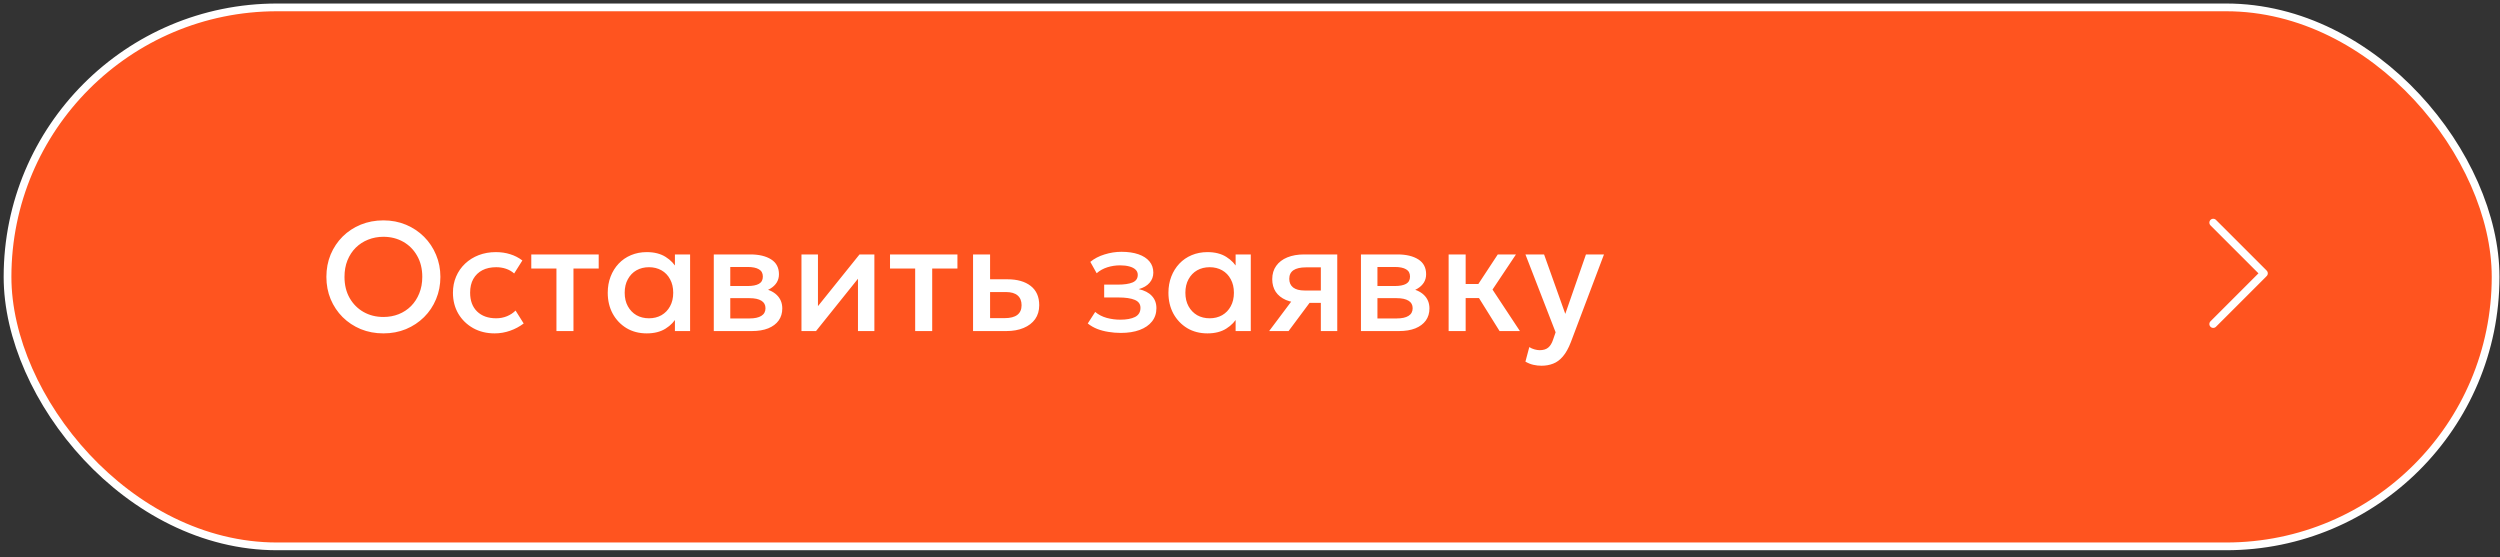
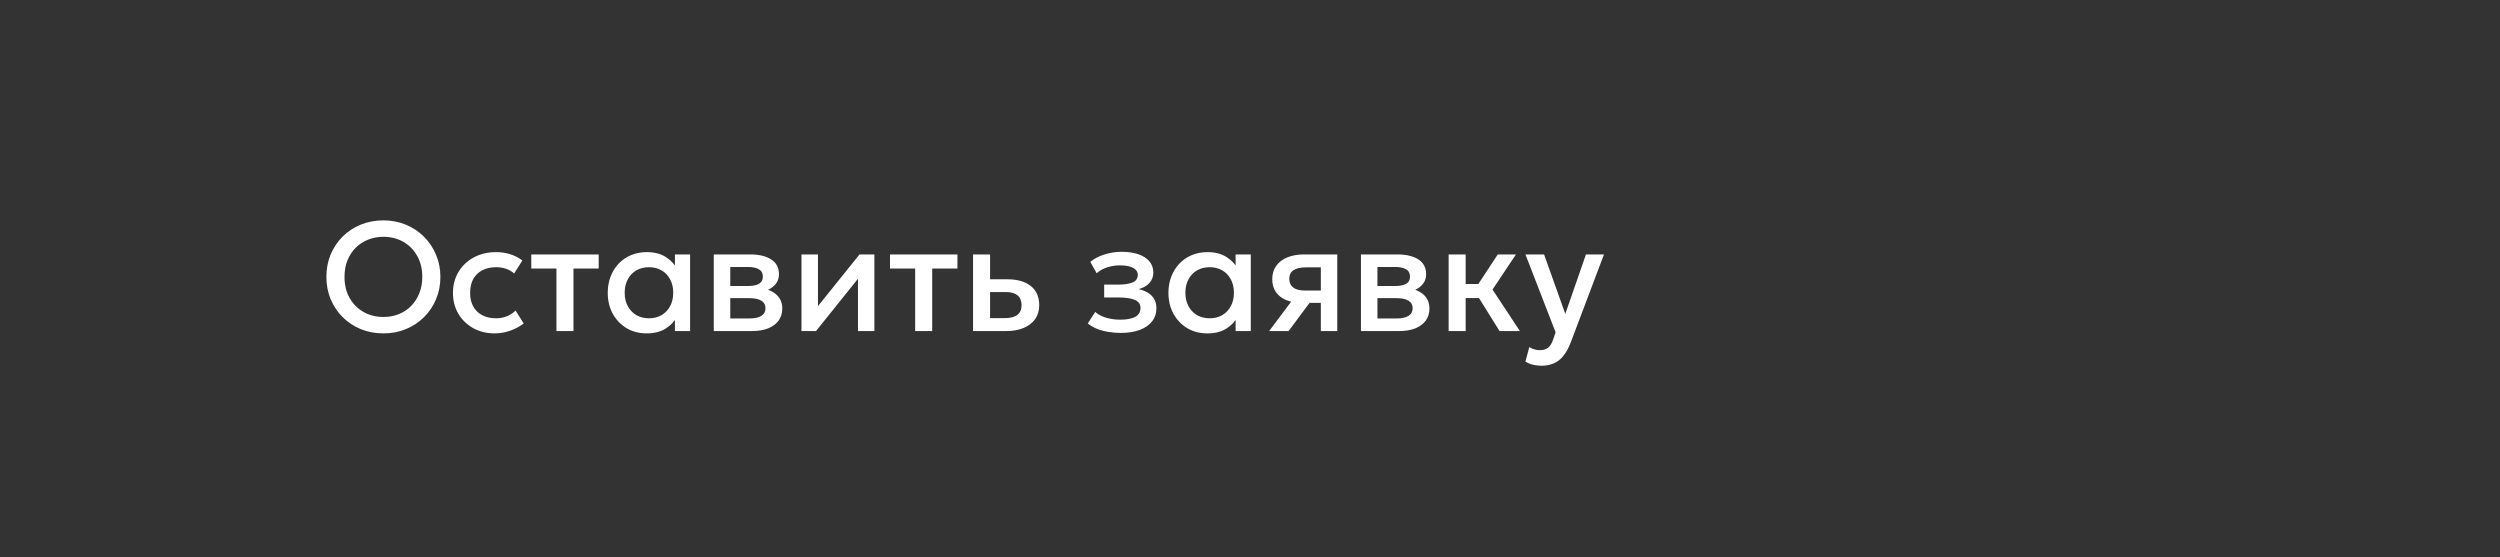
<svg xmlns="http://www.w3.org/2000/svg" width="323" height="72" viewBox="0 0 323 72" fill="none">
  <rect x="0" y="0" width="323" height="72" fill="#333333" stroke="none" />
-   <rect x="0.973" y="0.955" width="321.46" height="69.635" rx="34.818" fill="#FF541F" stroke="white" />
  <path d="M49.539 43.073C48.485 43.073 47.509 42.89 46.609 42.523C45.715 42.15 44.935 41.633 44.269 40.973C43.609 40.313 43.092 39.54 42.719 38.653C42.352 37.767 42.169 36.807 42.169 35.773C42.169 34.733 42.352 33.77 42.719 32.883C43.092 31.997 43.609 31.223 44.269 30.563C44.935 29.903 45.715 29.39 46.609 29.023C47.509 28.657 48.485 28.473 49.539 28.473C50.585 28.473 51.555 28.66 52.449 29.033C53.342 29.407 54.122 29.927 54.789 30.593C55.455 31.26 55.972 32.037 56.339 32.923C56.712 33.803 56.899 34.753 56.899 35.773C56.899 36.807 56.712 37.767 56.339 38.653C55.972 39.54 55.455 40.313 54.789 40.973C54.122 41.633 53.342 42.15 52.449 42.523C51.555 42.89 50.585 43.073 49.539 43.073ZM49.539 40.953C50.245 40.953 50.902 40.833 51.509 40.593C52.122 40.347 52.655 39.997 53.109 39.543C53.562 39.083 53.915 38.537 54.169 37.903C54.429 37.263 54.559 36.553 54.559 35.773C54.559 34.727 54.335 33.817 53.889 33.043C53.449 32.263 52.849 31.66 52.089 31.233C51.329 30.807 50.479 30.593 49.539 30.593C48.832 30.593 48.172 30.717 47.559 30.963C46.952 31.203 46.419 31.55 45.959 32.003C45.505 32.457 45.149 33.003 44.889 33.643C44.635 34.277 44.509 34.987 44.509 35.773C44.509 36.82 44.732 37.733 45.179 38.513C45.625 39.287 46.225 39.887 46.979 40.313C47.739 40.74 48.592 40.953 49.539 40.953ZM63.91 43.073C62.87 43.073 61.943 42.847 61.13 42.393C60.316 41.933 59.676 41.31 59.21 40.523C58.75 39.73 58.52 38.83 58.52 37.823C58.52 37.063 58.657 36.367 58.93 35.733C59.203 35.093 59.59 34.537 60.09 34.063C60.59 33.59 61.176 33.223 61.85 32.963C62.53 32.703 63.267 32.573 64.06 32.573C64.727 32.573 65.343 32.663 65.91 32.843C66.483 33.017 67.01 33.287 67.49 33.653L66.43 35.333C66.123 35.06 65.77 34.857 65.37 34.723C64.977 34.59 64.556 34.523 64.11 34.523C63.416 34.523 62.82 34.653 62.32 34.913C61.82 35.173 61.43 35.55 61.15 36.043C60.877 36.53 60.74 37.12 60.74 37.813C60.74 38.847 61.04 39.657 61.64 40.243C62.246 40.83 63.07 41.123 64.11 41.123C64.603 41.123 65.07 41.033 65.51 40.853C65.95 40.667 66.317 40.423 66.61 40.123L67.66 41.793C67.133 42.193 66.546 42.507 65.9 42.733C65.253 42.96 64.59 43.073 63.91 43.073ZM71.892 42.773V34.693H68.642V32.873H77.352V34.693H74.092V42.773H71.892ZM83.56 43.073C82.573 43.073 81.7 42.847 80.94 42.393C80.186 41.933 79.593 41.31 79.16 40.523C78.733 39.73 78.52 38.83 78.52 37.823C78.52 37.07 78.643 36.373 78.89 35.733C79.136 35.093 79.483 34.537 79.93 34.063C80.376 33.59 80.91 33.223 81.53 32.963C82.15 32.703 82.826 32.573 83.56 32.573C84.533 32.573 85.347 32.78 86 33.193C86.66 33.607 87.163 34.14 87.51 34.793L87.2 35.263V32.873H89.16V42.773H87.2V40.383L87.51 40.853C87.163 41.507 86.66 42.04 86 42.453C85.347 42.867 84.533 43.073 83.56 43.073ZM83.85 41.123C84.45 41.123 84.987 40.99 85.46 40.723C85.933 40.45 86.303 40.067 86.57 39.573C86.843 39.08 86.98 38.497 86.98 37.823C86.98 37.15 86.843 36.567 86.57 36.073C86.303 35.573 85.933 35.19 85.46 34.923C84.987 34.657 84.45 34.523 83.85 34.523C83.243 34.523 82.703 34.657 82.23 34.923C81.763 35.19 81.393 35.573 81.12 36.073C80.847 36.567 80.71 37.15 80.71 37.823C80.71 38.497 80.847 39.08 81.12 39.573C81.393 40.067 81.763 40.45 82.23 40.723C82.703 40.99 83.243 41.123 83.85 41.123ZM92.221 42.773V32.873H96.941C98.061 32.873 98.958 33.087 99.631 33.513C100.305 33.94 100.641 34.58 100.641 35.433C100.641 35.833 100.545 36.19 100.351 36.503C100.158 36.81 99.891 37.067 99.551 37.273C99.211 37.48 98.815 37.63 98.361 37.723L98.321 37.233C99.195 37.353 99.871 37.643 100.351 38.103C100.831 38.563 101.071 39.147 101.071 39.853C101.071 40.453 100.915 40.973 100.601 41.413C100.288 41.847 99.838 42.183 99.251 42.423C98.665 42.657 97.961 42.773 97.141 42.773H92.221ZM94.351 41.143H96.841C97.501 41.143 98.008 41.033 98.361 40.813C98.721 40.593 98.901 40.263 98.901 39.823C98.901 39.39 98.725 39.067 98.371 38.853C98.018 38.633 97.508 38.523 96.841 38.523H94.061V36.953H96.611C97.231 36.953 97.711 36.86 98.051 36.673C98.391 36.48 98.561 36.167 98.561 35.733C98.561 35.3 98.391 34.987 98.051 34.793C97.711 34.593 97.231 34.493 96.611 34.493H94.351V41.143ZM103.55 42.773V32.873H105.68V39.553L111.05 32.873H112.97V42.773H110.85V36.013L105.43 42.773H103.55ZM118.24 42.773V34.693H114.99V32.873H123.7V34.693H120.44V42.773H118.24ZM125.718 42.773V32.873H127.918V41.103H129.808C130.528 41.103 131.071 40.963 131.438 40.683C131.804 40.403 131.988 39.987 131.988 39.433C131.988 38.887 131.818 38.467 131.478 38.173C131.138 37.88 130.638 37.733 129.978 37.733H127.618V36.083H130.148C131.428 36.083 132.434 36.37 133.168 36.943C133.901 37.517 134.268 38.347 134.268 39.433C134.268 40.133 134.091 40.733 133.738 41.233C133.384 41.727 132.888 42.107 132.248 42.373C131.614 42.64 130.871 42.773 130.018 42.773H125.718ZM144.819 43.013C144.266 43.013 143.733 42.97 143.219 42.883C142.706 42.803 142.223 42.677 141.769 42.503C141.316 42.323 140.906 42.087 140.539 41.793L141.499 40.303C141.919 40.657 142.416 40.913 142.989 41.073C143.563 41.227 144.146 41.303 144.739 41.303C145.546 41.303 146.183 41.187 146.649 40.953C147.116 40.713 147.349 40.32 147.349 39.773C147.349 39.293 147.103 38.95 146.609 38.743C146.123 38.537 145.413 38.433 144.479 38.433H142.659V36.773H144.419C145.246 36.773 145.883 36.68 146.329 36.493C146.776 36.3 146.999 35.973 146.999 35.513C146.999 35.24 146.903 35.013 146.709 34.833C146.523 34.653 146.256 34.517 145.909 34.423C145.569 34.33 145.169 34.283 144.709 34.283C144.143 34.283 143.596 34.367 143.069 34.533C142.543 34.7 142.083 34.957 141.689 35.303L140.869 33.833C141.376 33.413 141.989 33.093 142.709 32.873C143.429 32.647 144.156 32.533 144.889 32.533C145.743 32.533 146.476 32.64 147.089 32.853C147.703 33.067 148.176 33.373 148.509 33.773C148.843 34.173 149.009 34.657 149.009 35.223C149.009 35.73 148.846 36.17 148.519 36.543C148.199 36.917 147.733 37.187 147.119 37.353C147.866 37.52 148.433 37.813 148.819 38.233C149.213 38.653 149.409 39.18 149.409 39.813C149.409 40.48 149.219 41.053 148.839 41.533C148.466 42.007 147.933 42.373 147.239 42.633C146.553 42.887 145.746 43.013 144.819 43.013ZM156.001 43.073C155.015 43.073 154.141 42.847 153.381 42.393C152.628 41.933 152.035 41.31 151.601 40.523C151.175 39.73 150.961 38.83 150.961 37.823C150.961 37.07 151.085 36.373 151.331 35.733C151.578 35.093 151.925 34.537 152.371 34.063C152.818 33.59 153.351 33.223 153.971 32.963C154.591 32.703 155.268 32.573 156.001 32.573C156.975 32.573 157.788 32.78 158.441 33.193C159.101 33.607 159.605 34.14 159.951 34.793L159.641 35.263V32.873H161.601V42.773H159.641V40.383L159.951 40.853C159.605 41.507 159.101 42.04 158.441 42.453C157.788 42.867 156.975 43.073 156.001 43.073ZM156.291 41.123C156.891 41.123 157.428 40.99 157.901 40.723C158.375 40.45 158.745 40.067 159.011 39.573C159.285 39.08 159.421 38.497 159.421 37.823C159.421 37.15 159.285 36.567 159.011 36.073C158.745 35.573 158.375 35.19 157.901 34.923C157.428 34.657 156.891 34.523 156.291 34.523C155.685 34.523 155.145 34.657 154.671 34.923C154.205 35.19 153.835 35.573 153.561 36.073C153.288 36.567 153.151 37.15 153.151 37.823C153.151 38.497 153.288 39.08 153.561 39.573C153.835 40.067 154.205 40.45 154.671 40.723C155.145 40.99 155.685 41.123 156.291 41.123ZM163.973 42.773L167.773 37.703L168.253 39.123C167.433 39.13 166.733 39.01 166.153 38.763C165.573 38.51 165.129 38.157 164.823 37.703C164.523 37.243 164.373 36.7 164.373 36.073C164.373 35.4 164.543 34.827 164.883 34.353C165.223 33.873 165.703 33.507 166.323 33.253C166.943 33 167.669 32.873 168.503 32.873H172.773V42.773H170.653V34.543H168.723C168.016 34.543 167.479 34.667 167.113 34.913C166.753 35.16 166.573 35.53 166.573 36.023C166.573 36.503 166.739 36.877 167.073 37.143C167.413 37.403 167.903 37.533 168.543 37.533H170.933V39.133H169.193L166.483 42.773H163.973ZM175.835 42.773V32.873H180.555C181.675 32.873 182.571 33.087 183.245 33.513C183.918 33.94 184.255 34.58 184.255 35.433C184.255 35.833 184.158 36.19 183.965 36.503C183.771 36.81 183.505 37.067 183.165 37.273C182.825 37.48 182.428 37.63 181.975 37.723L181.935 37.233C182.808 37.353 183.485 37.643 183.965 38.103C184.445 38.563 184.685 39.147 184.685 39.853C184.685 40.453 184.528 40.973 184.215 41.413C183.901 41.847 183.451 42.183 182.865 42.423C182.278 42.657 181.575 42.773 180.755 42.773H175.835ZM177.965 41.143H180.455C181.115 41.143 181.621 41.033 181.975 40.813C182.335 40.593 182.515 40.263 182.515 39.823C182.515 39.39 182.338 39.067 181.985 38.853C181.631 38.633 181.121 38.523 180.455 38.523H177.675V36.953H180.225C180.845 36.953 181.325 36.86 181.665 36.673C182.005 36.48 182.175 36.167 182.175 35.733C182.175 35.3 182.005 34.987 181.665 34.793C181.325 34.593 180.845 34.493 180.225 34.493H177.965V41.143ZM193.743 42.773L190.463 37.513L193.513 32.873H195.863L192.833 37.413L196.373 42.773H193.743ZM187.163 42.773V32.873H189.363V36.693H192.343V38.513H189.363V42.773H187.163ZM199.165 47.253C198.805 47.253 198.452 47.213 198.105 47.133C197.758 47.053 197.418 46.917 197.085 46.723L197.585 44.843C197.792 44.977 198.018 45.077 198.265 45.143C198.512 45.21 198.732 45.243 198.925 45.243C199.392 45.243 199.758 45.133 200.025 44.913C200.292 44.693 200.502 44.353 200.655 43.893L200.985 42.933L197.085 32.873H199.495L202.235 40.553L204.905 32.873H207.235L202.955 44.203C202.648 44.997 202.305 45.613 201.925 46.053C201.545 46.5 201.125 46.81 200.665 46.983C200.205 47.163 199.705 47.253 199.165 47.253Z" fill="white" />
-   <circle cx="287.45" cy="35.315" r="29.86" fill="#FF541F" />
-   <path d="M285.949 41.866L292.5 35.315L285.949 28.764" stroke="white" stroke-linecap="round" stroke-linejoin="round" />
</svg>